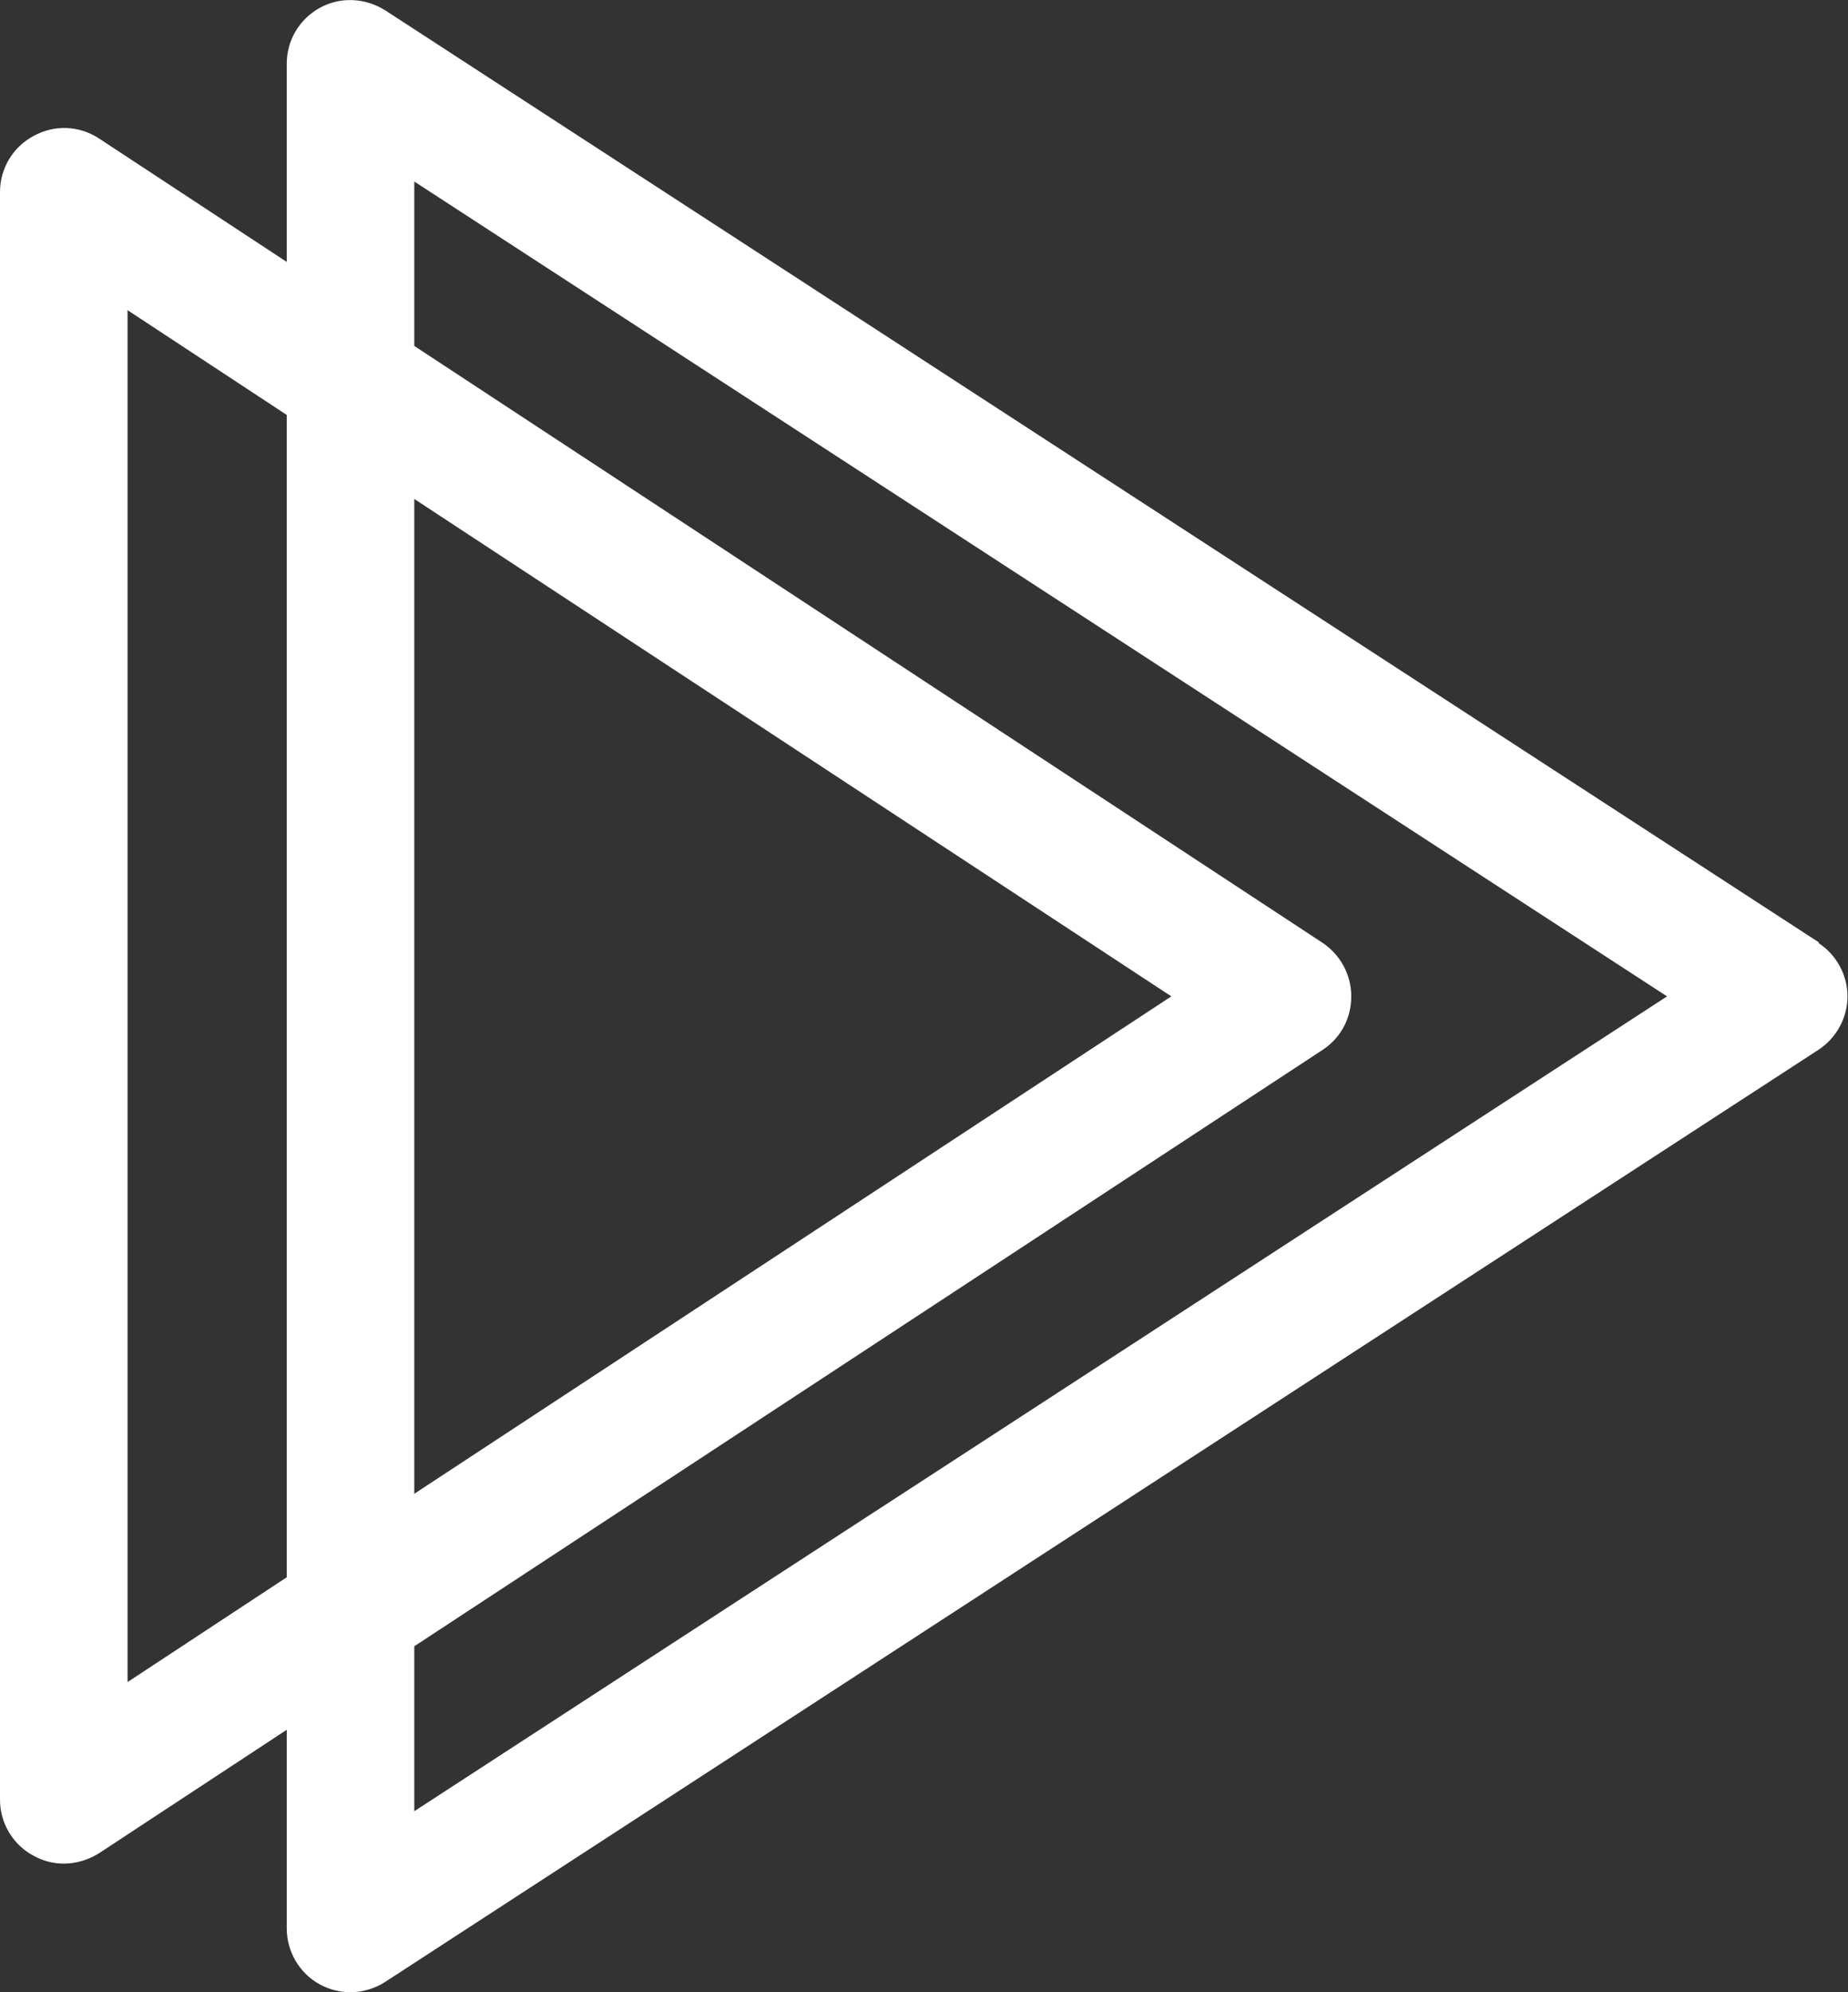
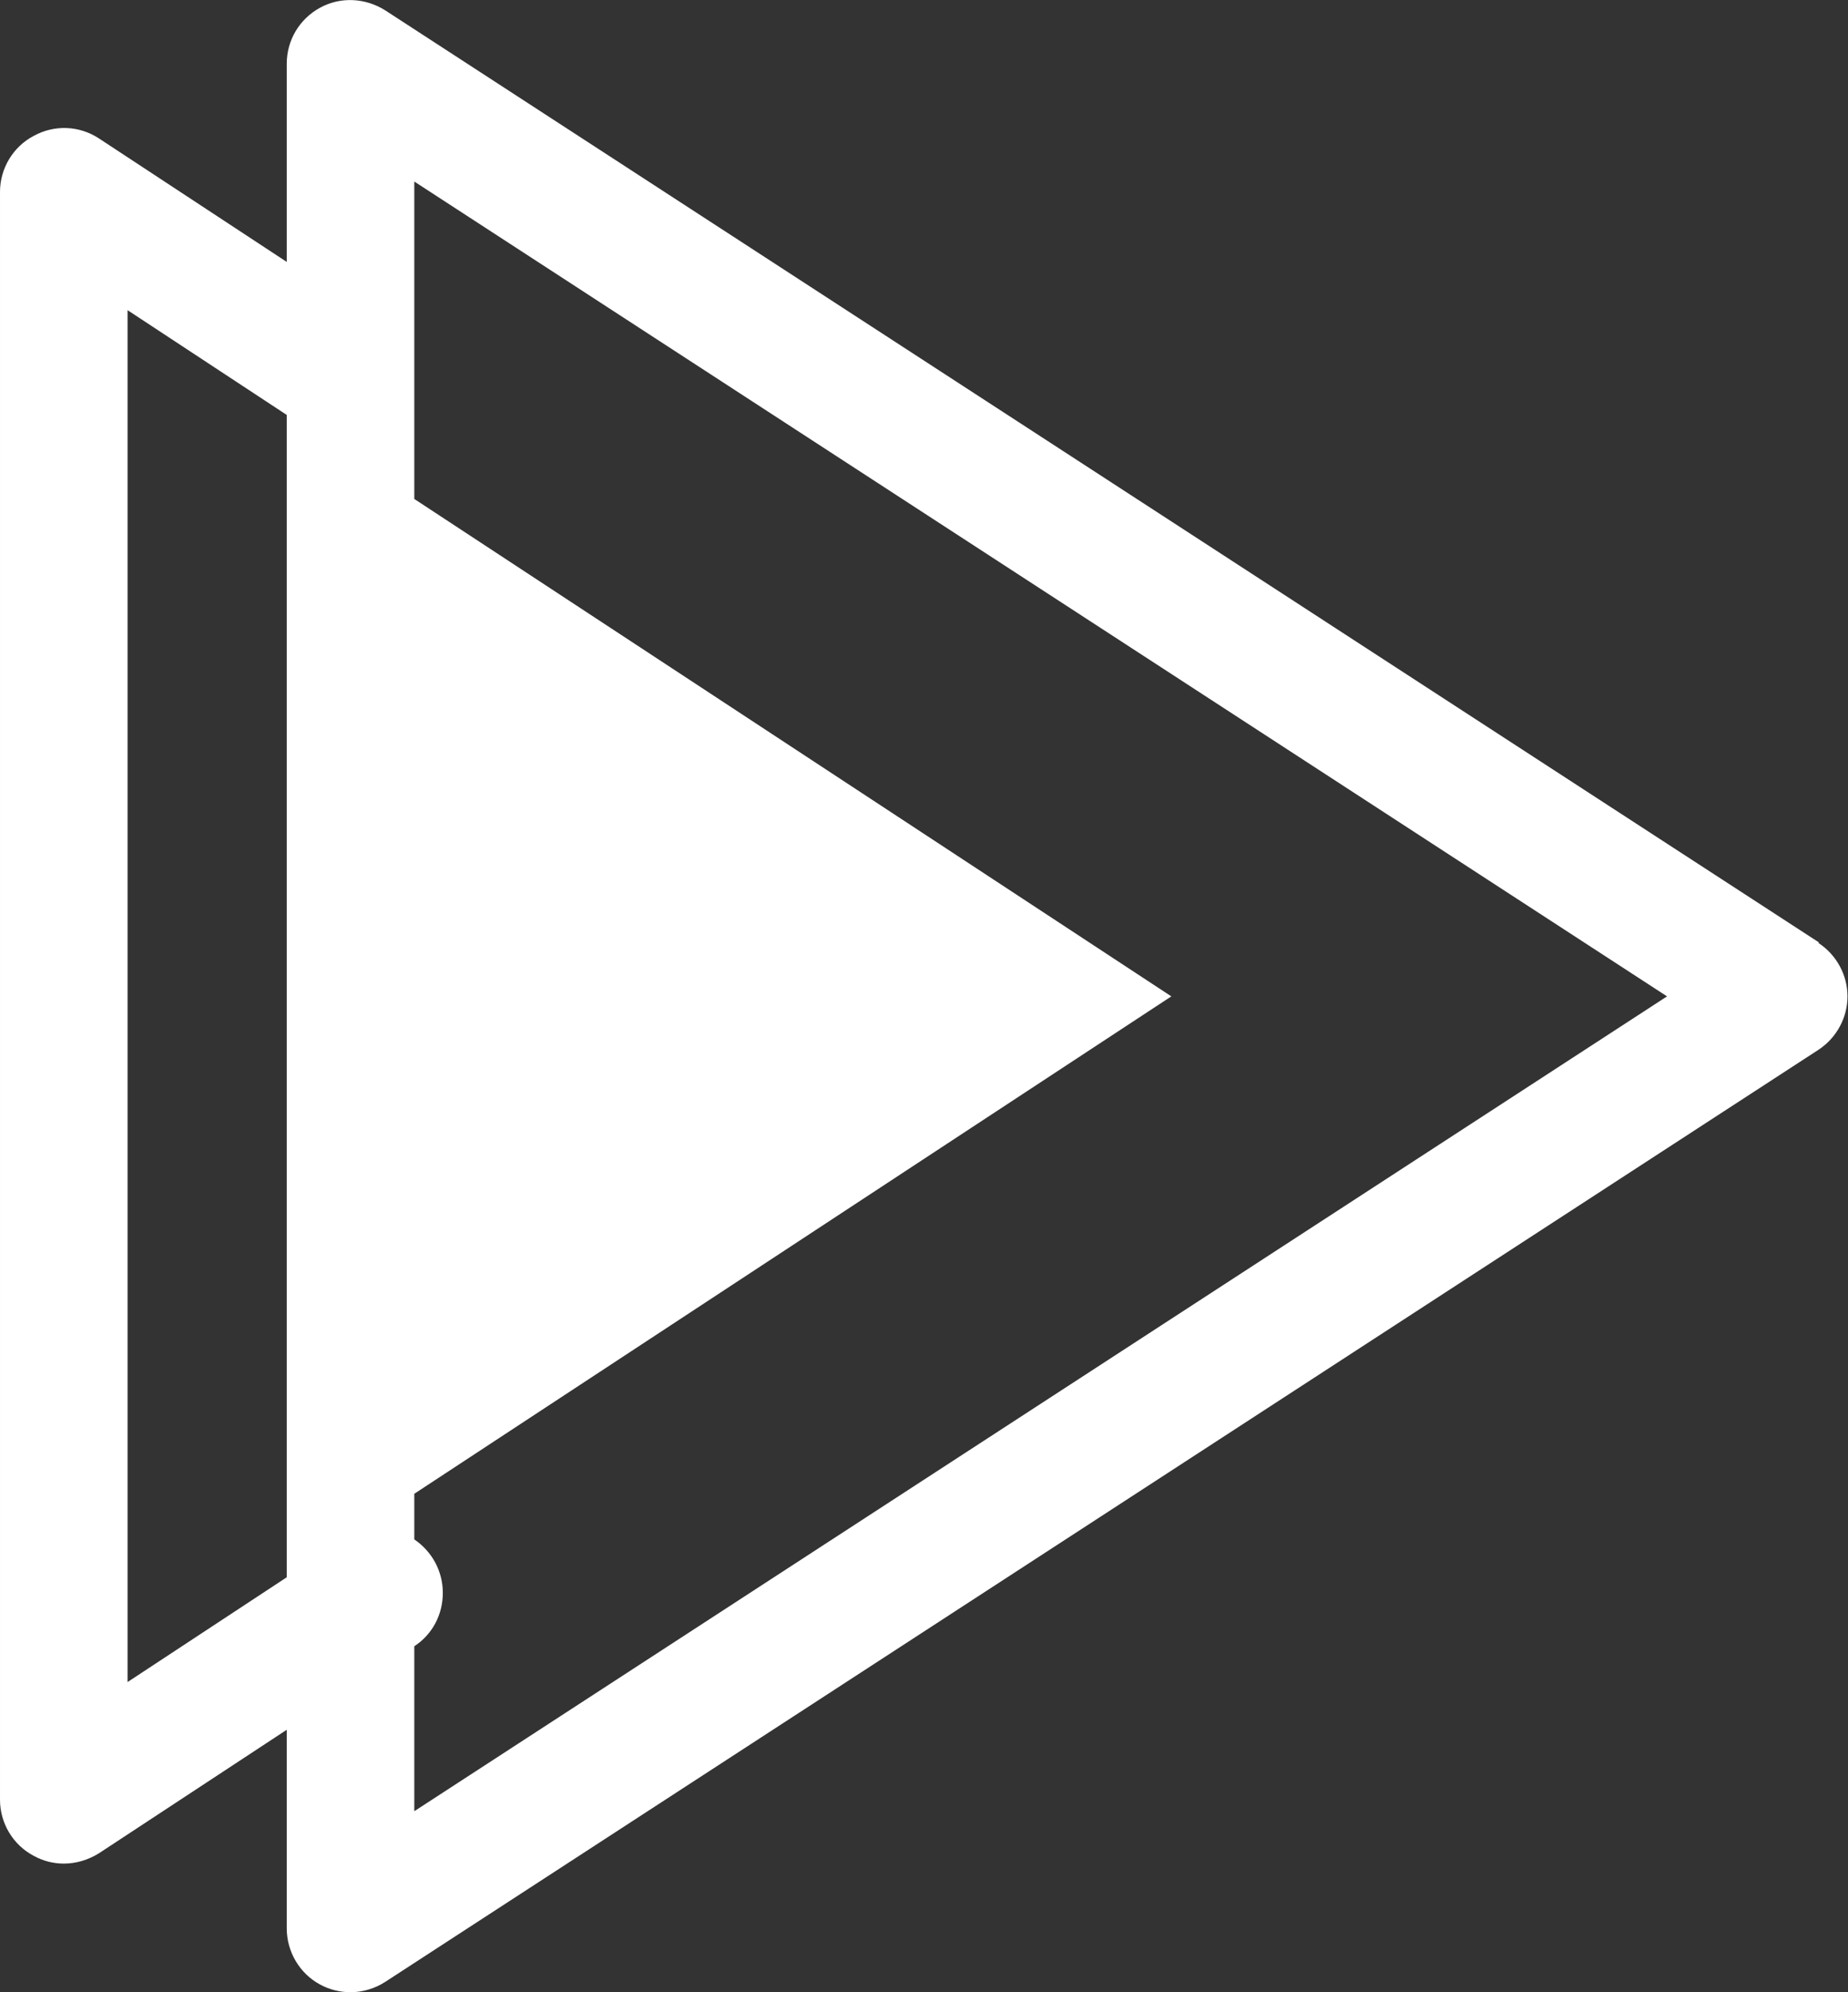
<svg xmlns="http://www.w3.org/2000/svg" id="Layer_2" viewBox="0 0 35.64 38.41">
  <rect x="0" y="0" width="35.64" height="38.41" fill="#333333" stroke="none" />
  <defs>
    <style>.cls-1{fill:#fff;stroke-width:0px;}</style>
  </defs>
  <g id="Layer_2-2">
-     <path class="cls-1" d="M35.08,18.17L7.43.2c-.38-.24-.86-.27-1.26-.05-.4.22-.64.63-.64,1.08v3.82L1.91,2.67c-.38-.25-.86-.27-1.26-.05-.4.21-.65.63-.65,1.08v31c0,.45.25.87.65,1.08.18.1.38.15.58.15.24,0,.47-.07.68-.2l3.62-2.38v3.83c0,.45.25.87.64,1.08.18.1.39.15.59.15.23,0,.47-.07.67-.2l27.64-17.97c.35-.23.56-.62.56-1.03s-.21-.8-.56-1.03ZM2.46,32.43V5.98l3.07,2.02v22.41l-3.07,2.02ZM7.99,9.62l14.6,9.59-14.6,9.59V9.62ZM7.99,34.91v-3.17l17.52-11.5c.35-.23.55-.61.55-1.03s-.21-.8-.55-1.03L7.99,6.67v-3.17l24.16,15.71-24.16,15.71Z" />
+     <path class="cls-1" d="M35.08,18.17L7.43.2c-.38-.24-.86-.27-1.26-.05-.4.22-.64.63-.64,1.08v3.82L1.91,2.67c-.38-.25-.86-.27-1.26-.05-.4.21-.65.63-.65,1.08v31c0,.45.25.87.65,1.08.18.1.38.15.58.15.24,0,.47-.07.68-.2l3.62-2.38v3.83c0,.45.25.87.64,1.08.18.1.39.15.59.15.23,0,.47-.07.67-.2l27.64-17.97c.35-.23.56-.62.56-1.03s-.21-.8-.56-1.03ZM2.46,32.43V5.98l3.07,2.02v22.41l-3.07,2.02ZM7.99,9.62l14.6,9.59-14.6,9.59V9.62ZM7.99,34.91v-3.17c.35-.23.55-.61.55-1.03s-.21-.8-.55-1.03L7.99,6.67v-3.17l24.16,15.71-24.16,15.71Z" />
  </g>
</svg>